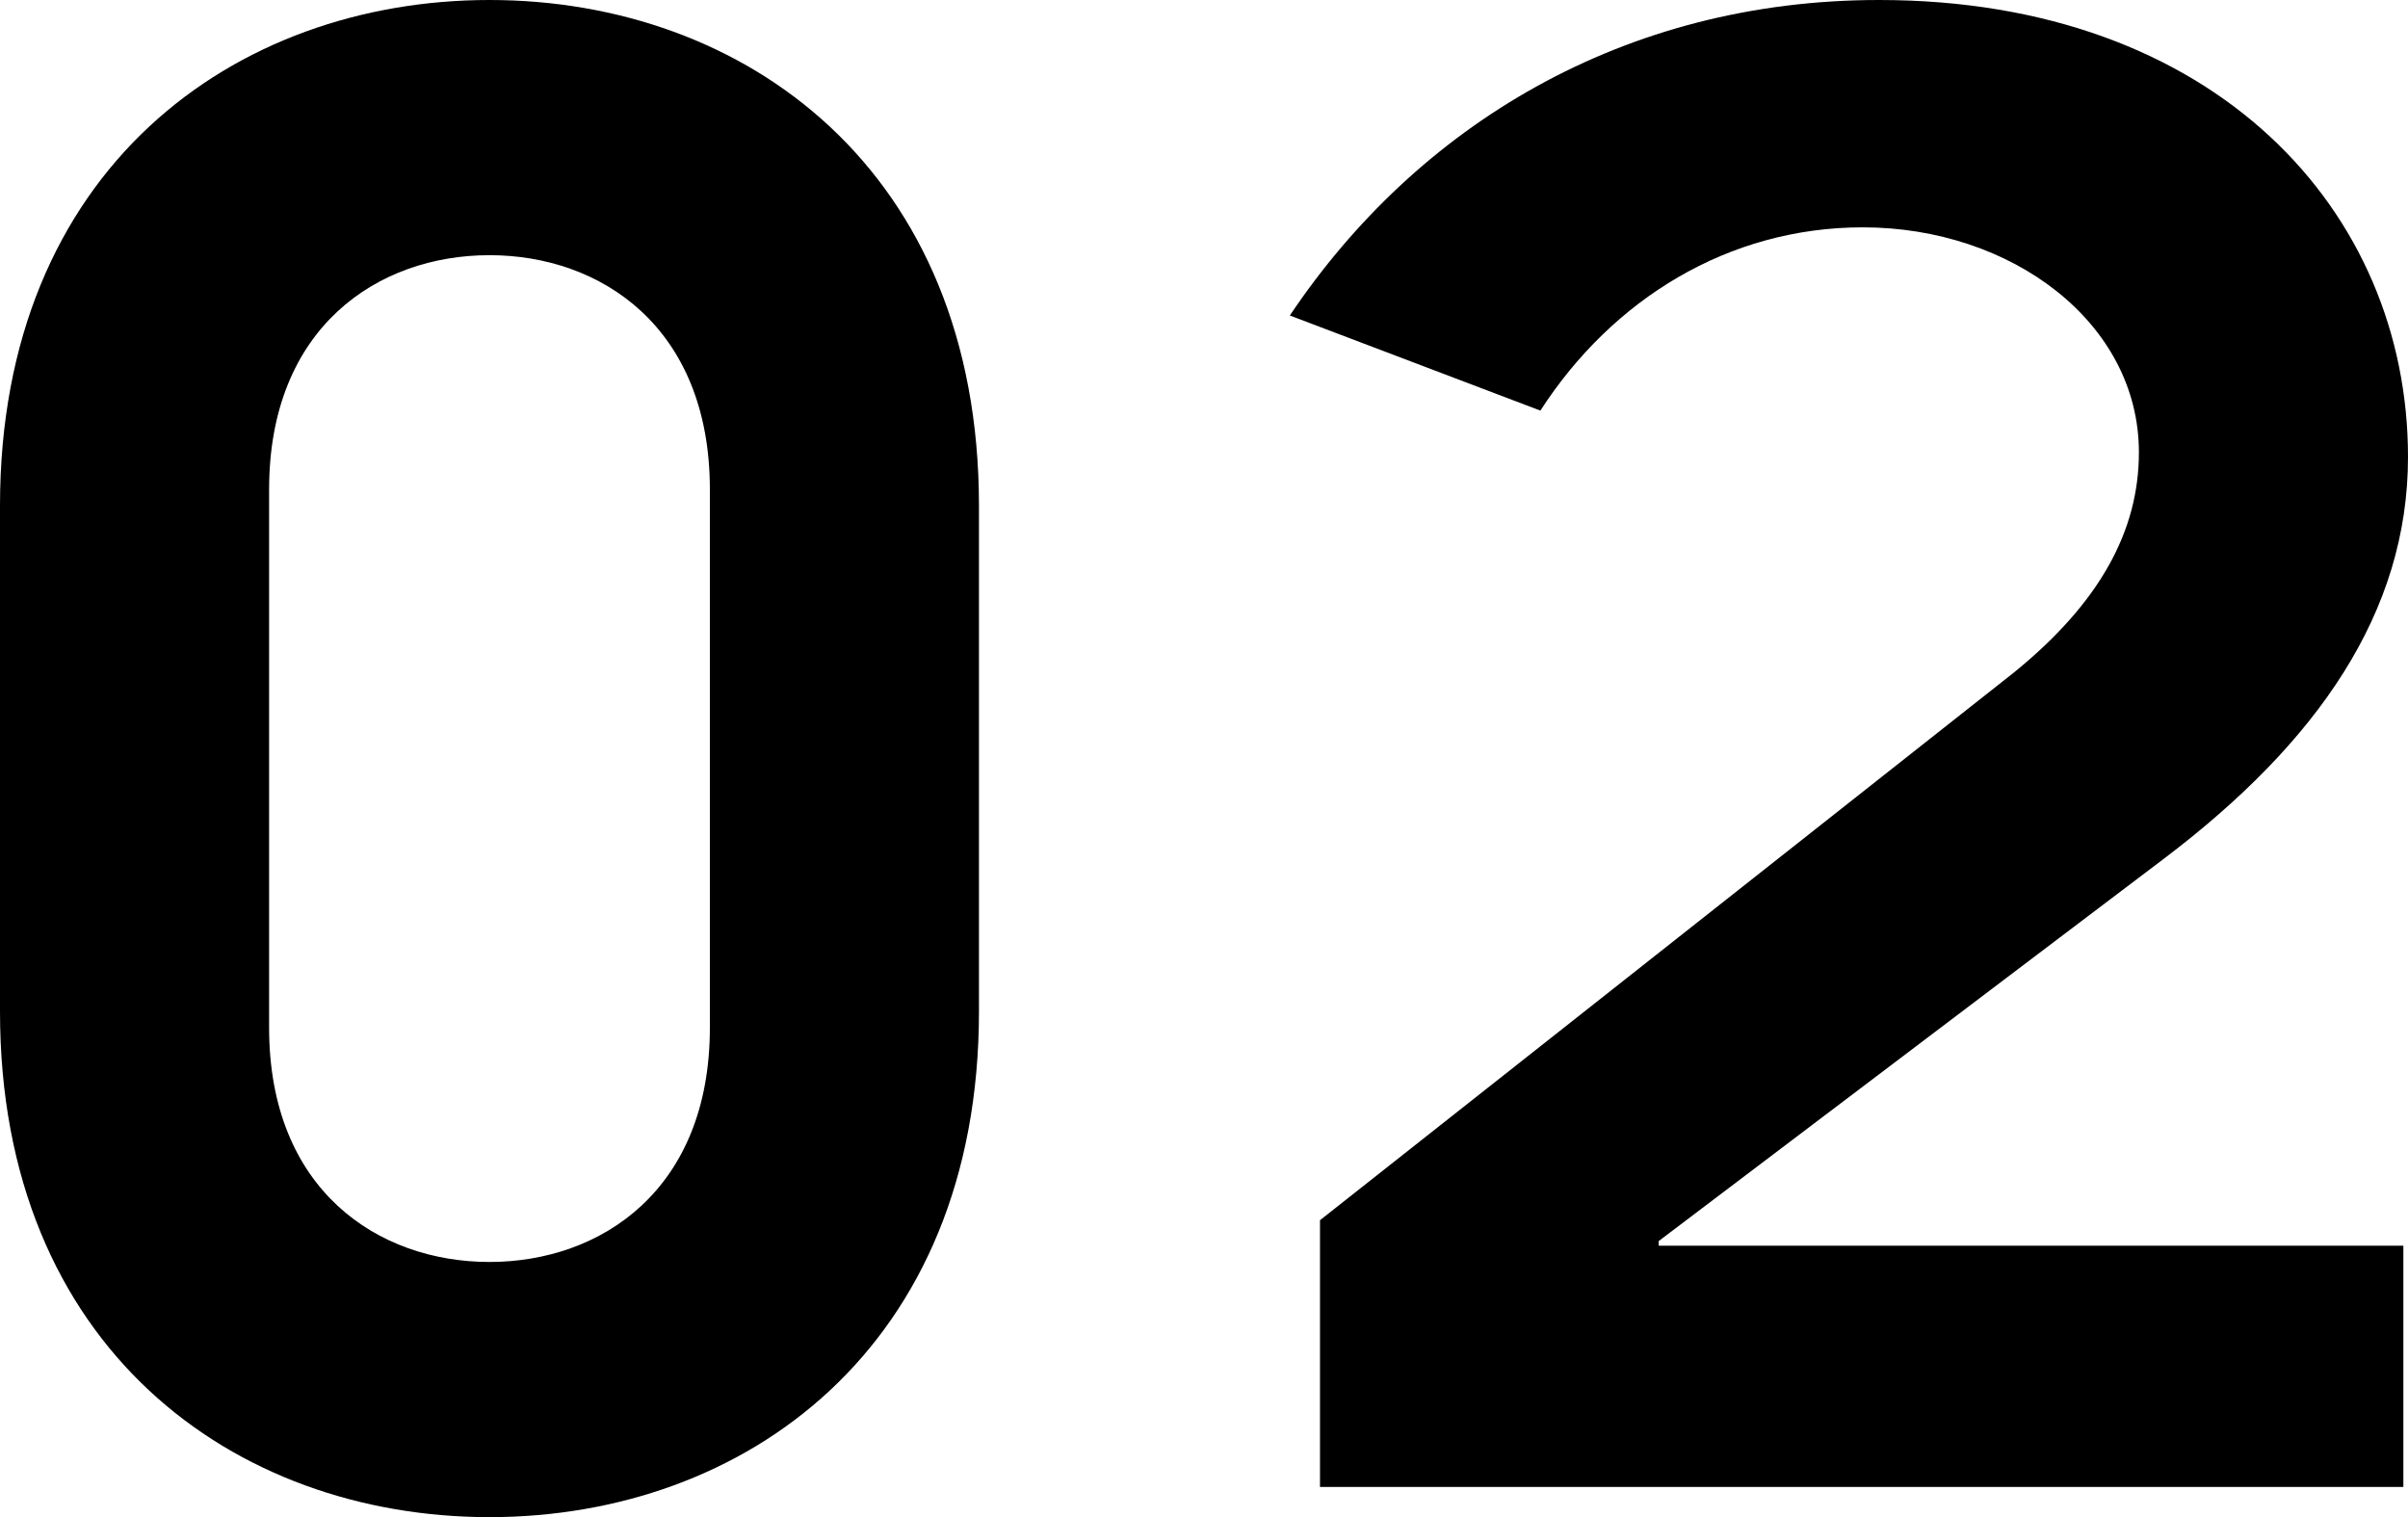
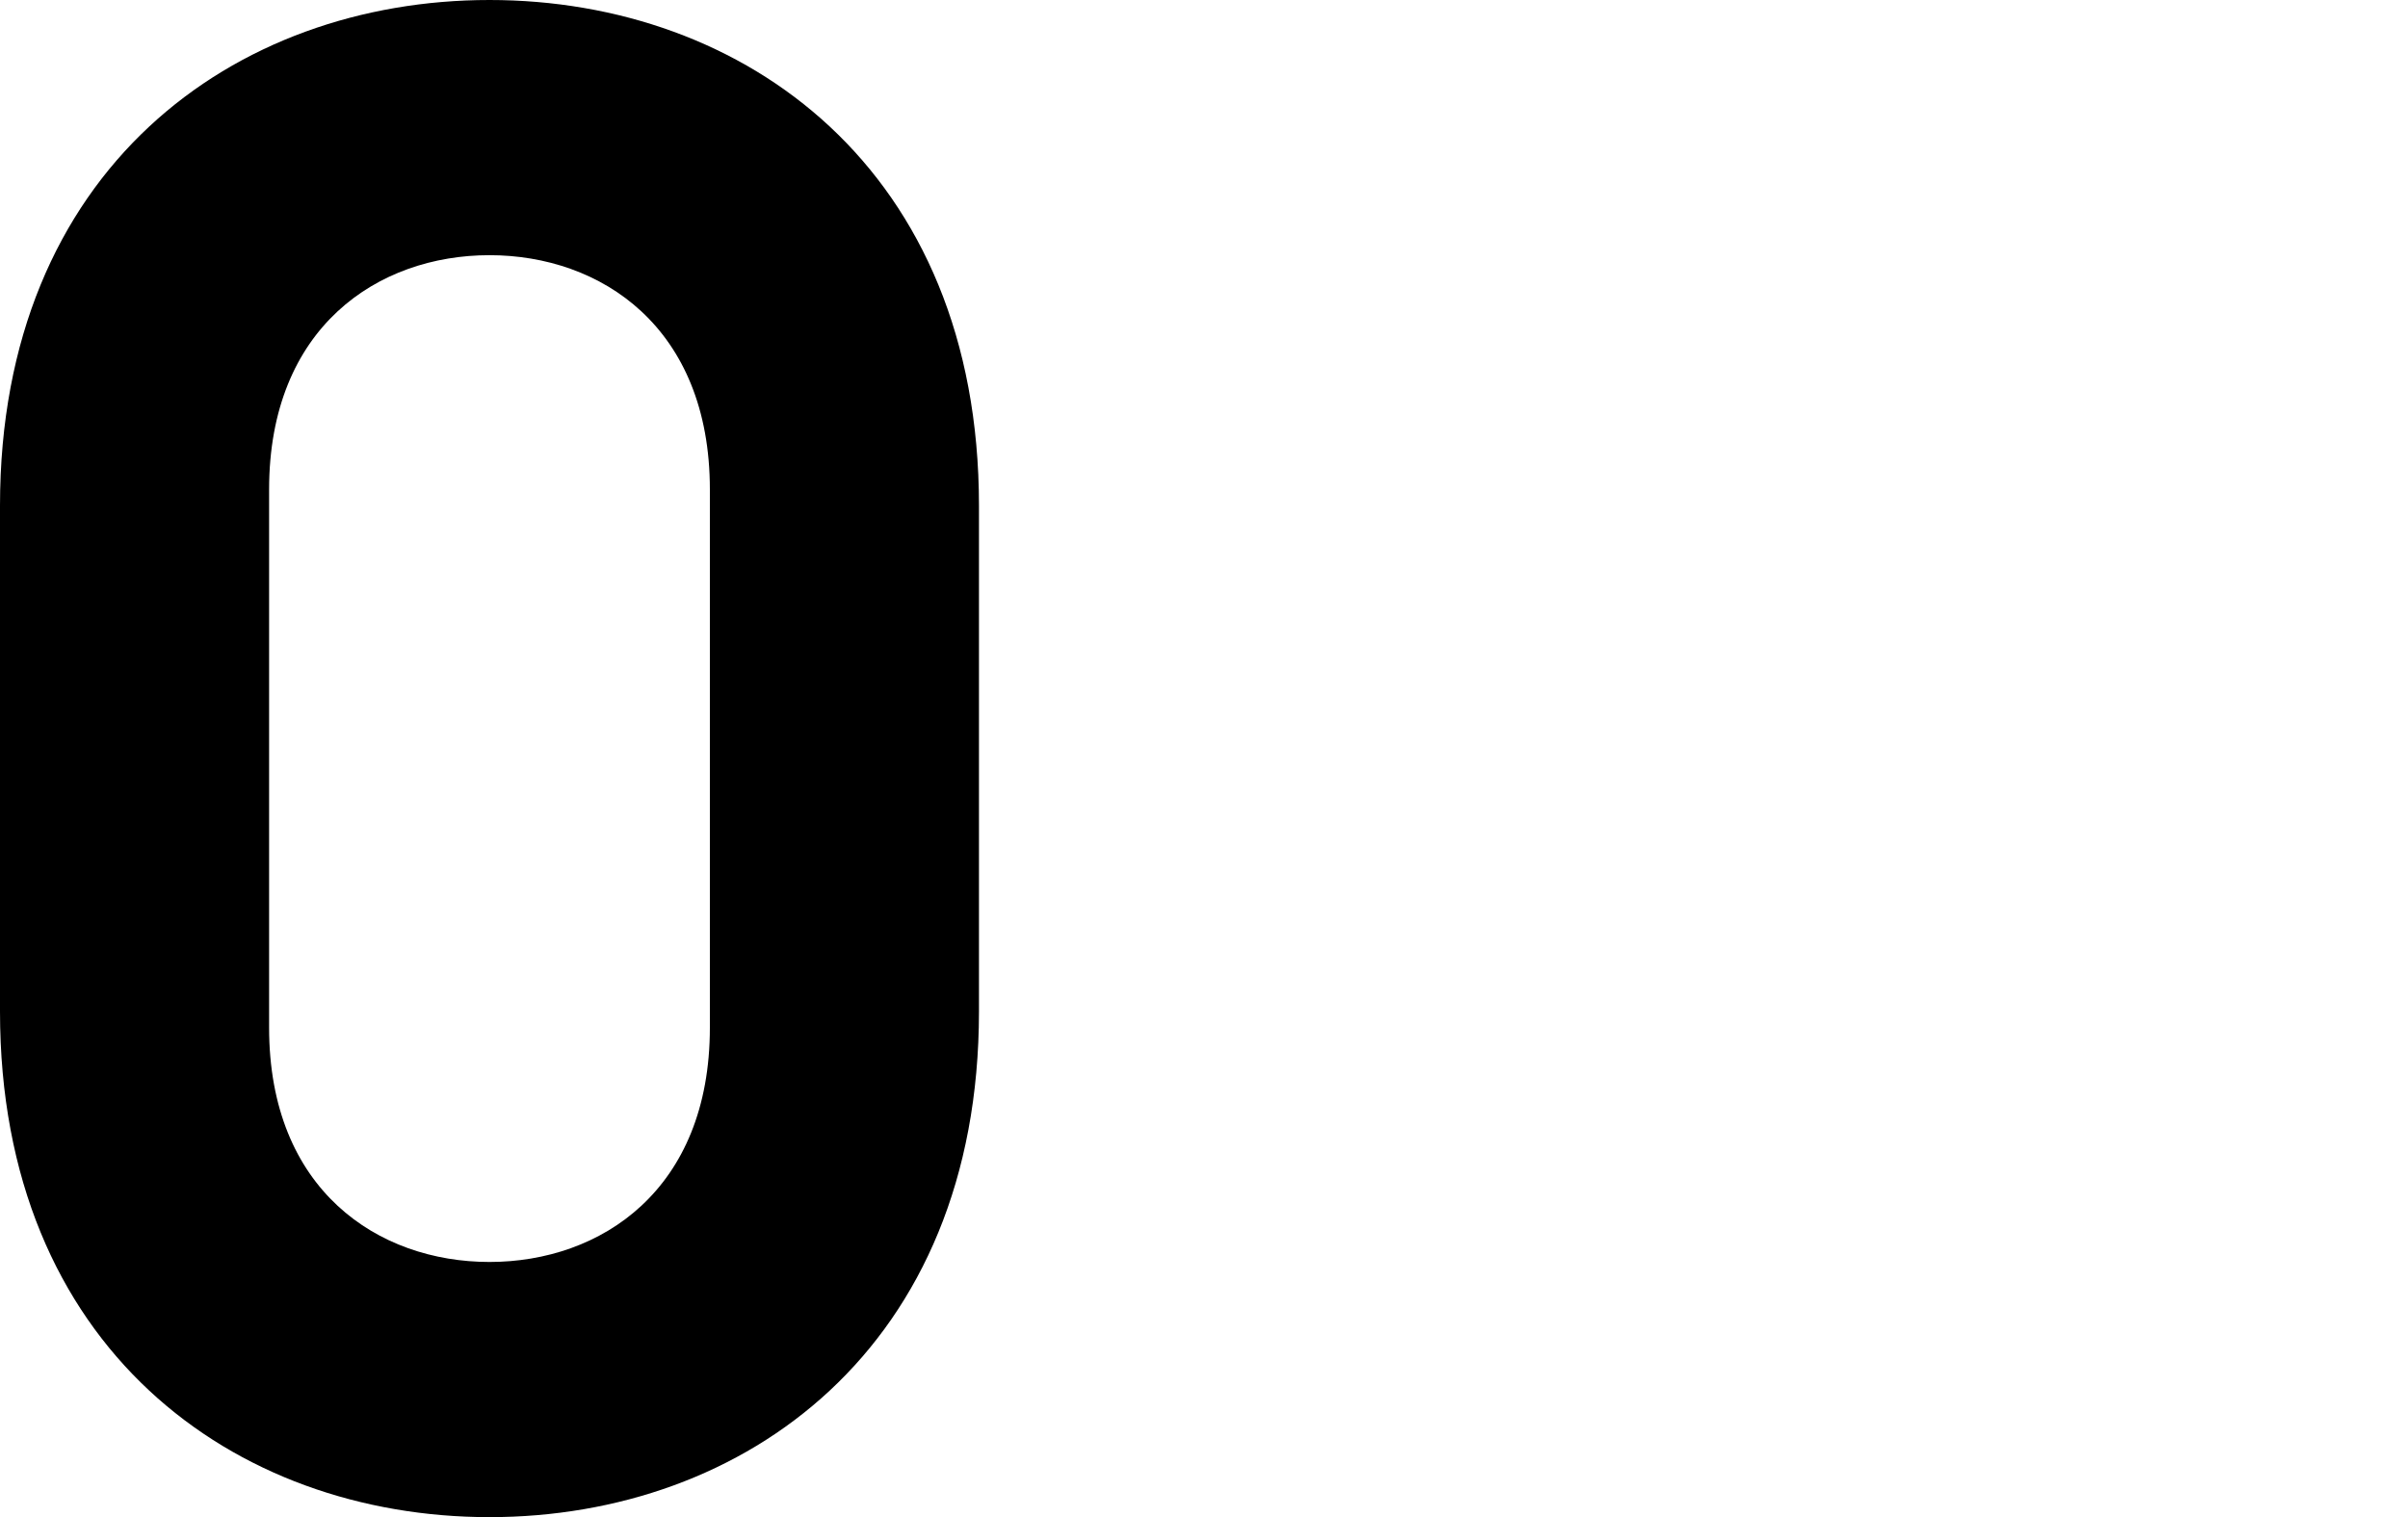
<svg xmlns="http://www.w3.org/2000/svg" id="_レイヤー_2" data-name="レイヤー 2" width="124.56" height="78.48" viewBox="0 0 124.56 78.48">
  <g id="obj">
    <g>
-       <path d="M0,26.16C0,8.76,12.12,0,25.32,0s25.32,8.76,25.32,26.16v26.16c0,17.4-12.12,26.16-25.32,26.16S0,69.72,0,52.32v-26.16ZM13.92,53.16c0,8.4,5.64,12.12,11.4,12.12s11.4-3.72,11.4-12.12v-27.84c0-8.4-5.64-12.12-11.4-12.12s-11.4,3.72-11.4,12.12v27.84Z" />
-       <path d="M68.28,63.12l35.88-28.32c4.44-3.6,6.48-7.32,6.48-11.4,0-6.72-6.6-11.64-14.28-11.64-6.96,0-12.96,3.72-16.68,9.48l-12.96-4.92C73.32,6.48,84,0,97.2,0c17.4,0,27.36,10.92,27.36,23.64,0,8.04-4.68,14.76-12.6,20.76l-26.16,19.8v.24h38.52v12.48h-56.04v-13.8Z" />
+       <path d="M0,26.16C0,8.76,12.12,0,25.32,0s25.32,8.76,25.32,26.16v26.16c0,17.4-12.12,26.16-25.32,26.16S0,69.72,0,52.32v-26.16ZM13.92,53.16c0,8.4,5.64,12.12,11.4,12.12s11.4-3.72,11.4-12.12v-27.84c0-8.4-5.64-12.12-11.4-12.12s-11.4,3.72-11.4,12.12v27.84" />
    </g>
  </g>
</svg>